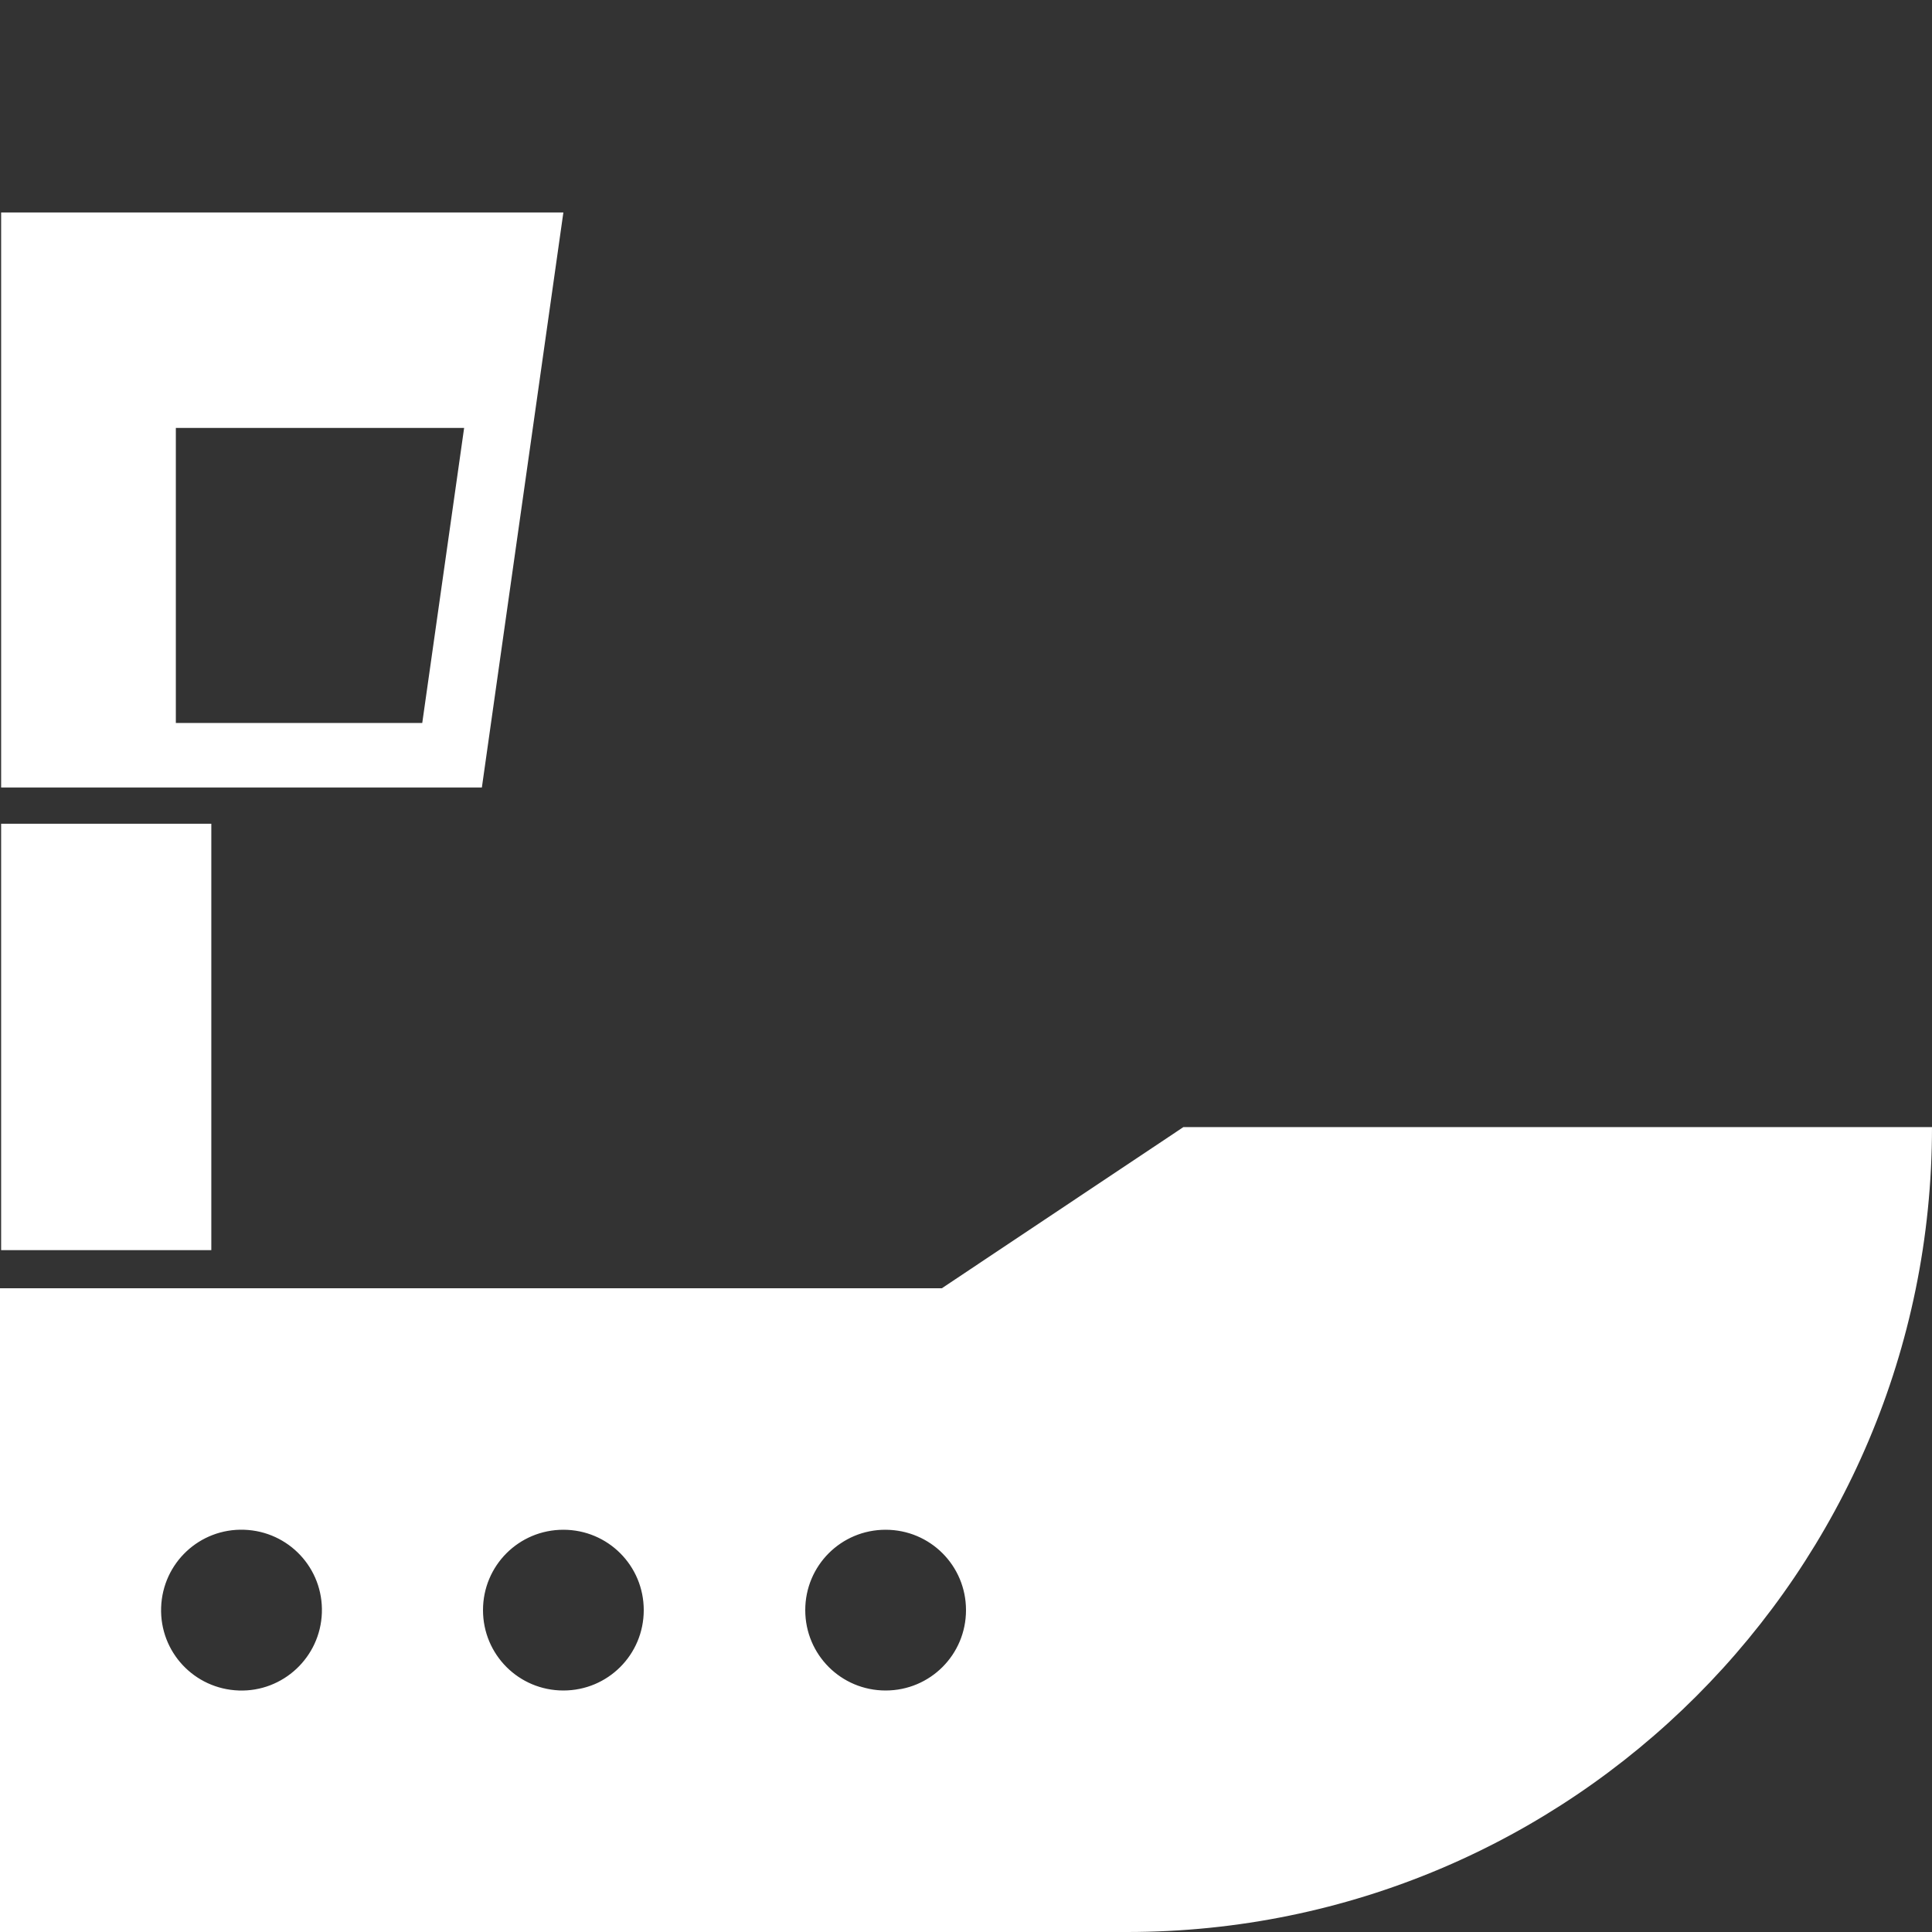
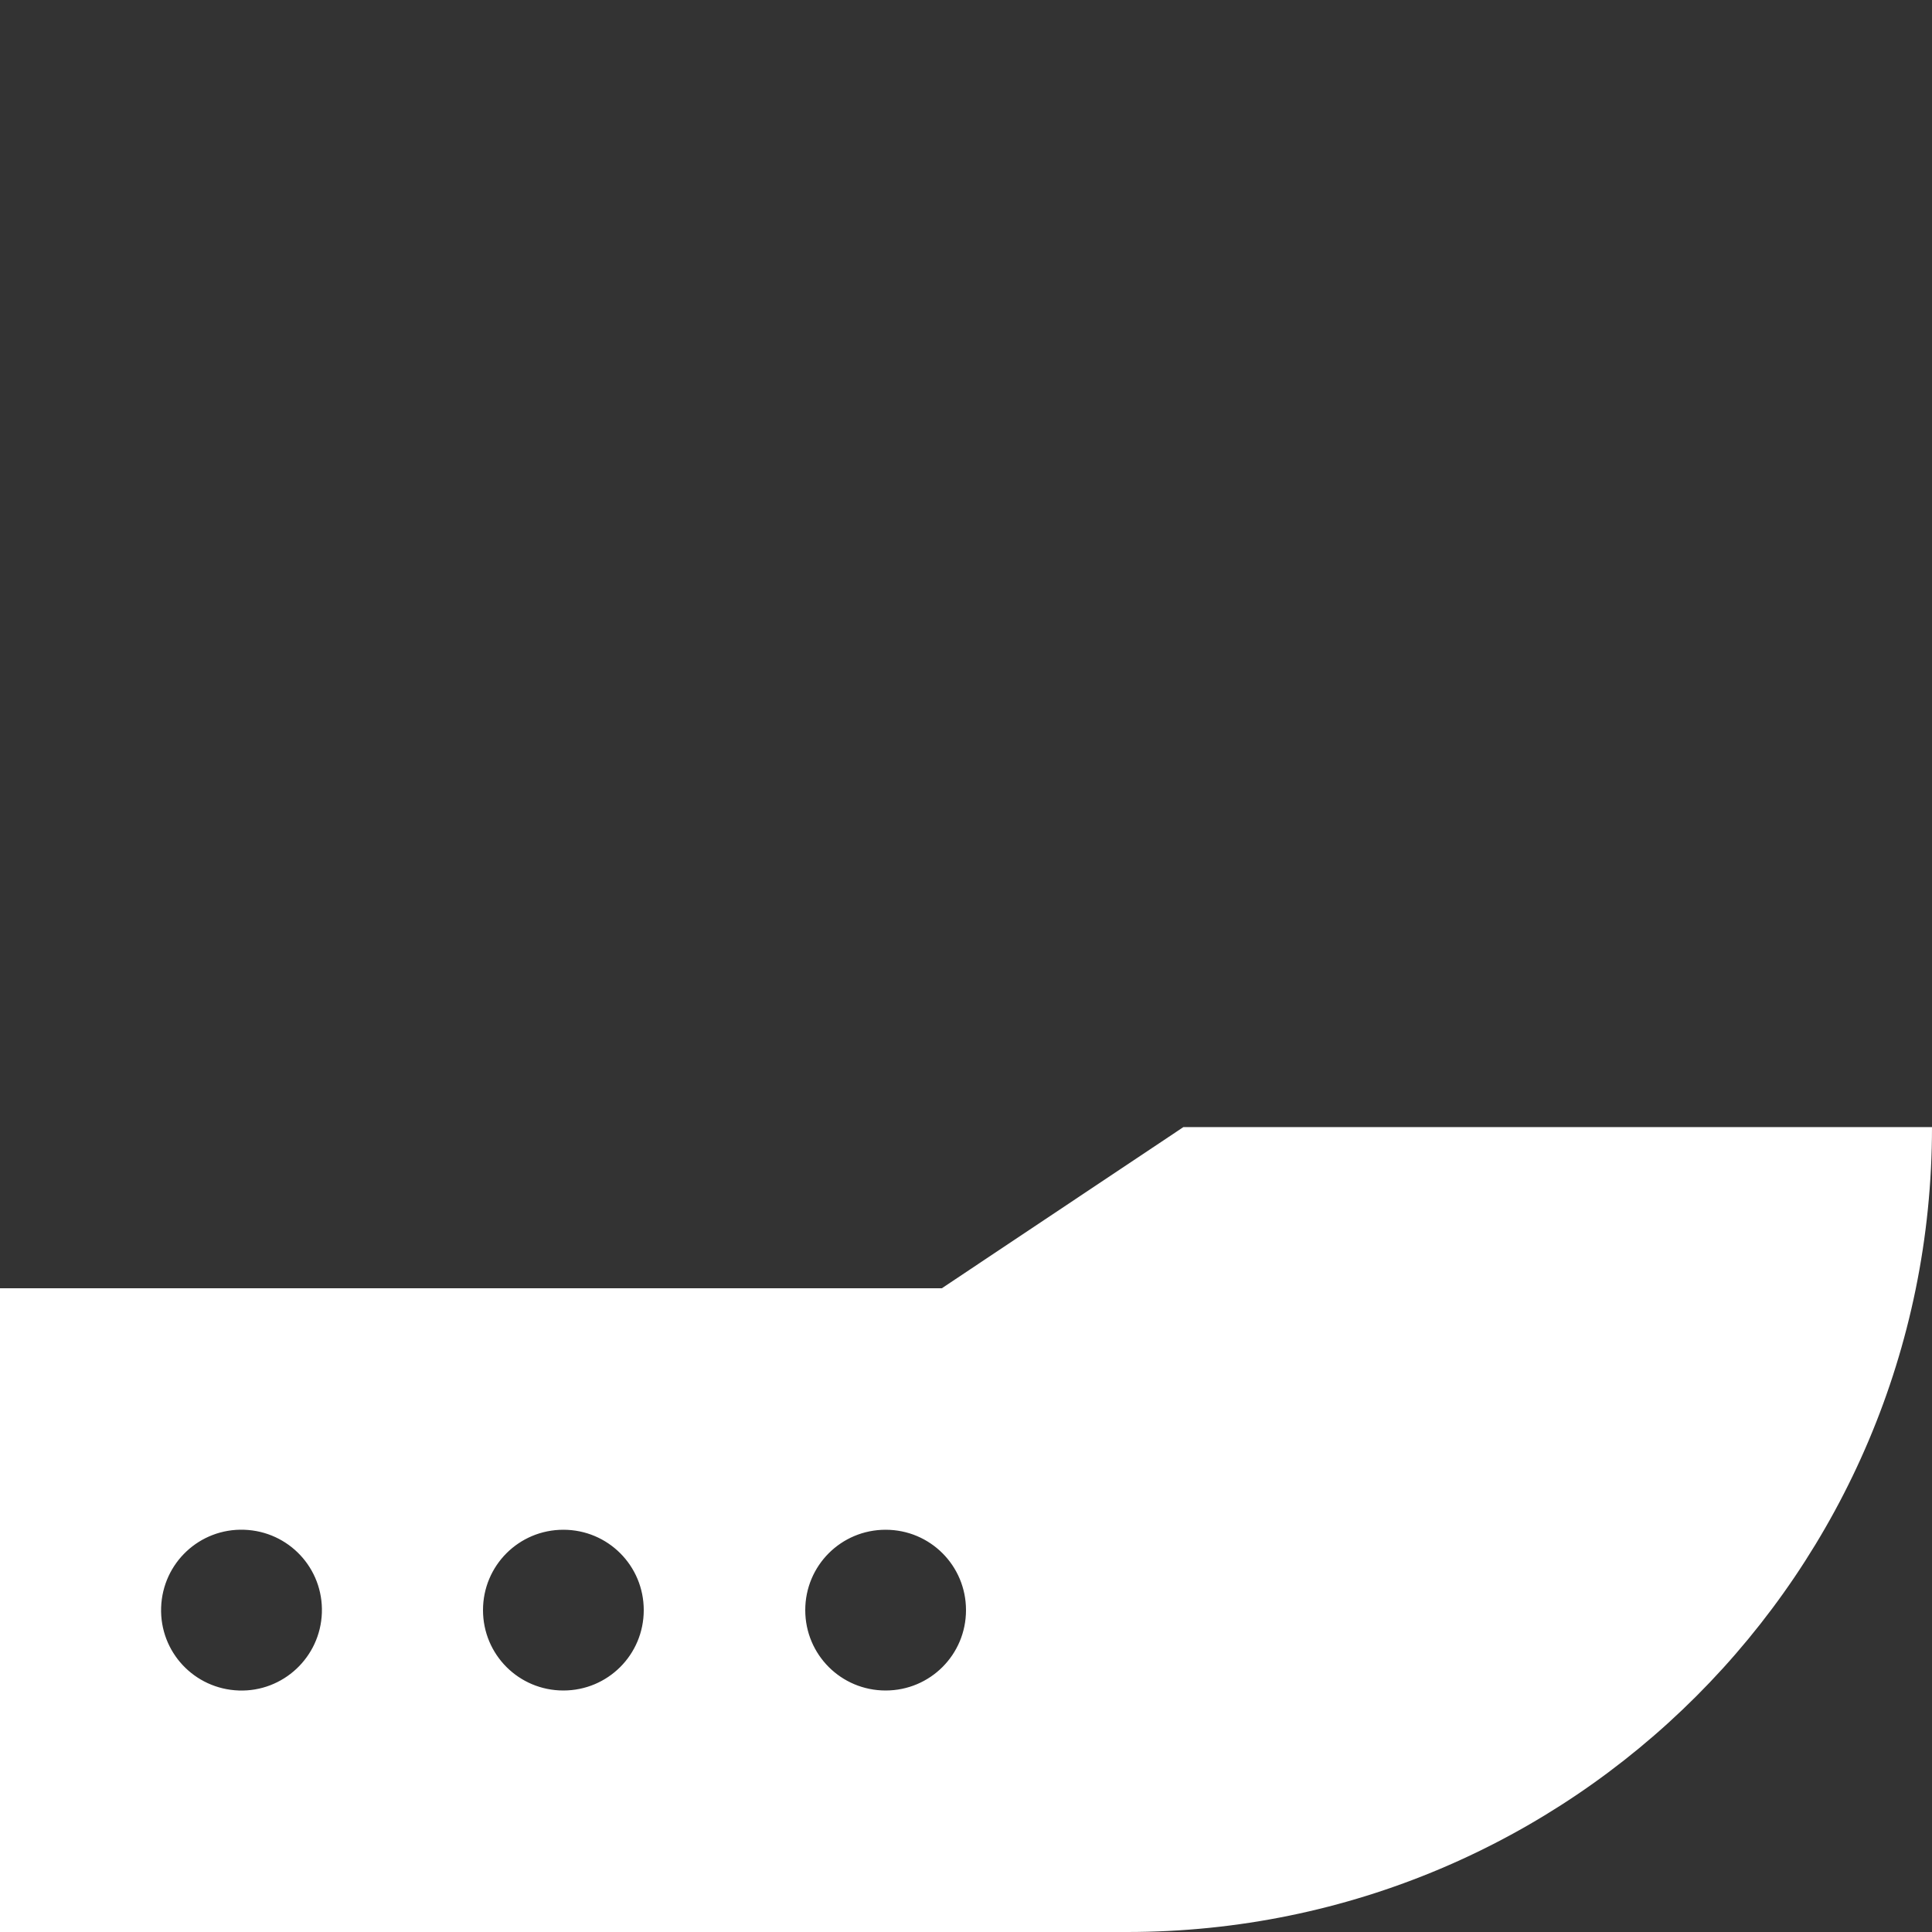
<svg xmlns="http://www.w3.org/2000/svg" version="1.1" id="Layer_1" x="0px" y="0px" viewBox="0 0 512 512" style="enable-background:new 0 0 512 512;" xml:space="preserve">
  <rect x="0" y="0" width="512" height="512" fill="#333333" stroke="none" />
  <style type="text/css">
	.st0{fill:#FFFFFF;}
</style>
  <path class="st0" d="M313.6,298.7l-64,42.7H0V512h298.7C416.5,512,512,416.5,512,298.7H313.6z M63.3,448c-11.8-0.4-21-10.2-20.6-22  s10.2-21,22-20.6c11.8,0.4,21,10.2,20.6,22C84.9,439.2,75,448.4,63.3,448z M149.3,448c-11.8,0-21.3-9.5-21.3-21.3  s9.5-21.3,21.3-21.3s21.3,9.5,21.3,21.3S161.1,448,149.3,448z M234.7,448c-11.8,0-21.3-9.5-21.3-21.3s9.5-21.3,21.3-21.3  s21.3,9.5,21.3,21.3S246.5,448,234.7,448z" />
-   <rect x="0.3" y="218.3" class="st0" width="55.7" height="113" />
-   <path class="st0" d="M0.3,56.3v152.4h127.4l21.6-152.4H0.3z M111.9,191.6H46.6v-78.2H123L111.9,191.6z" />
</svg>